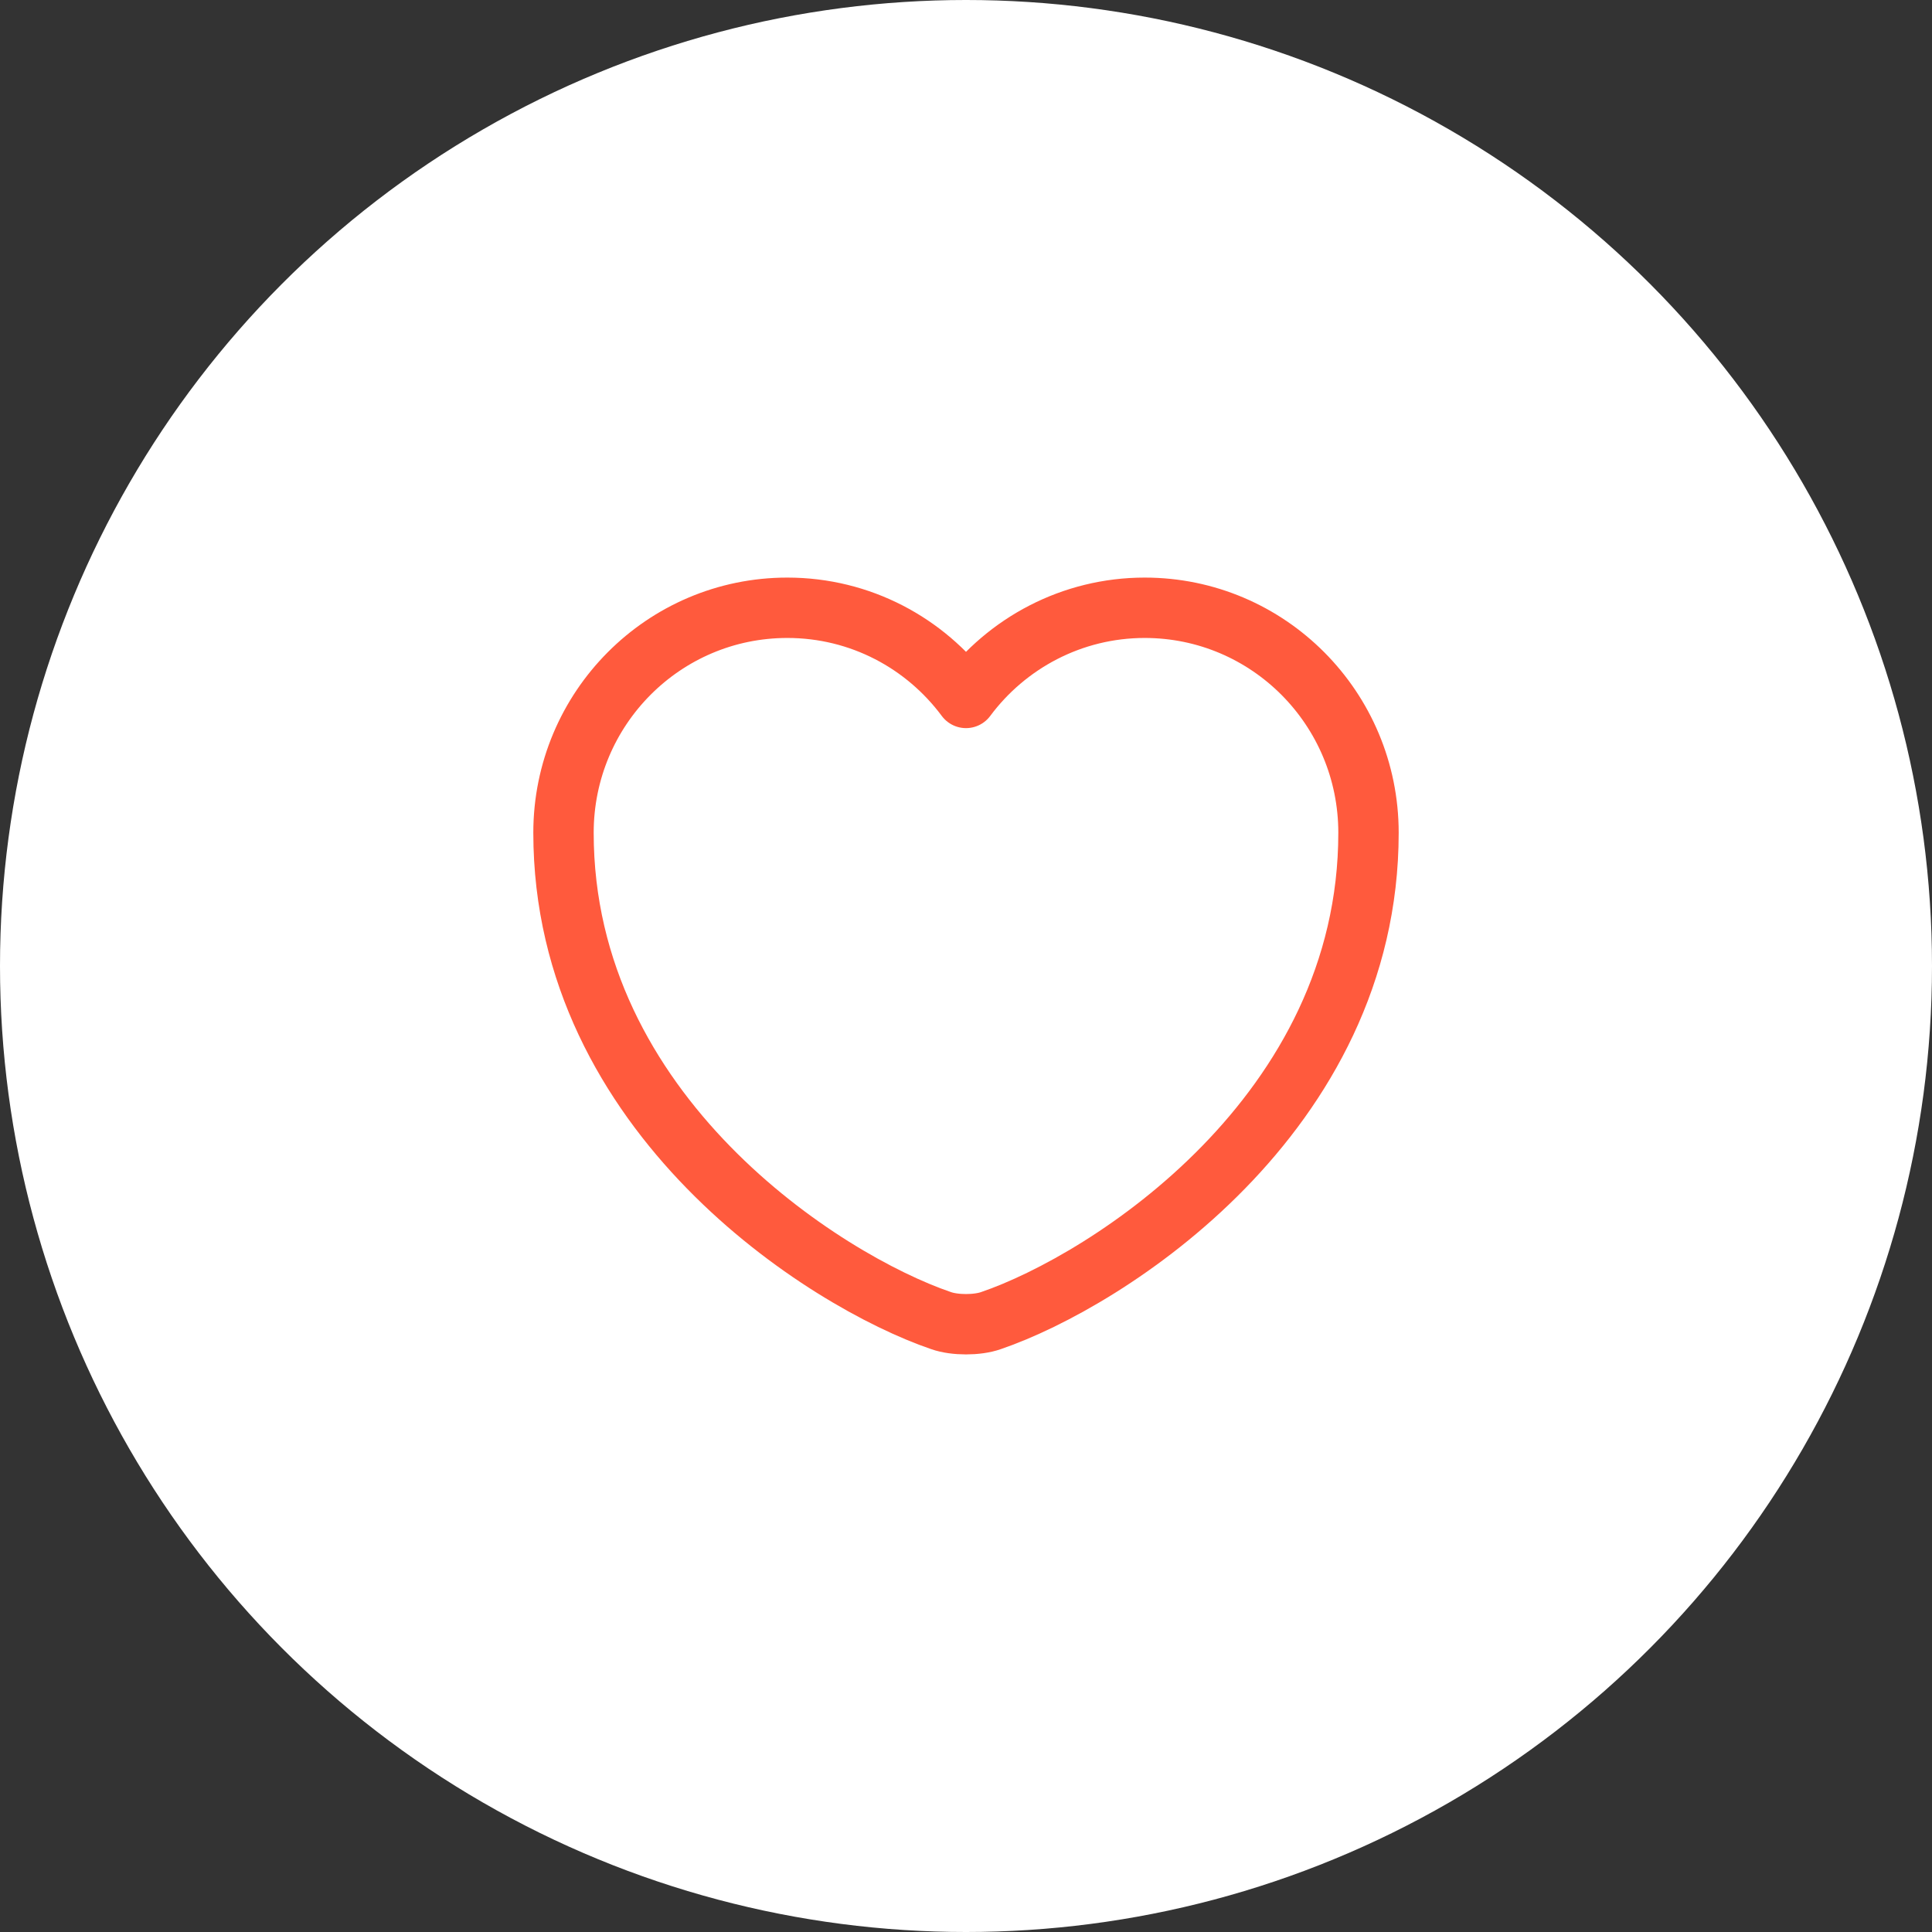
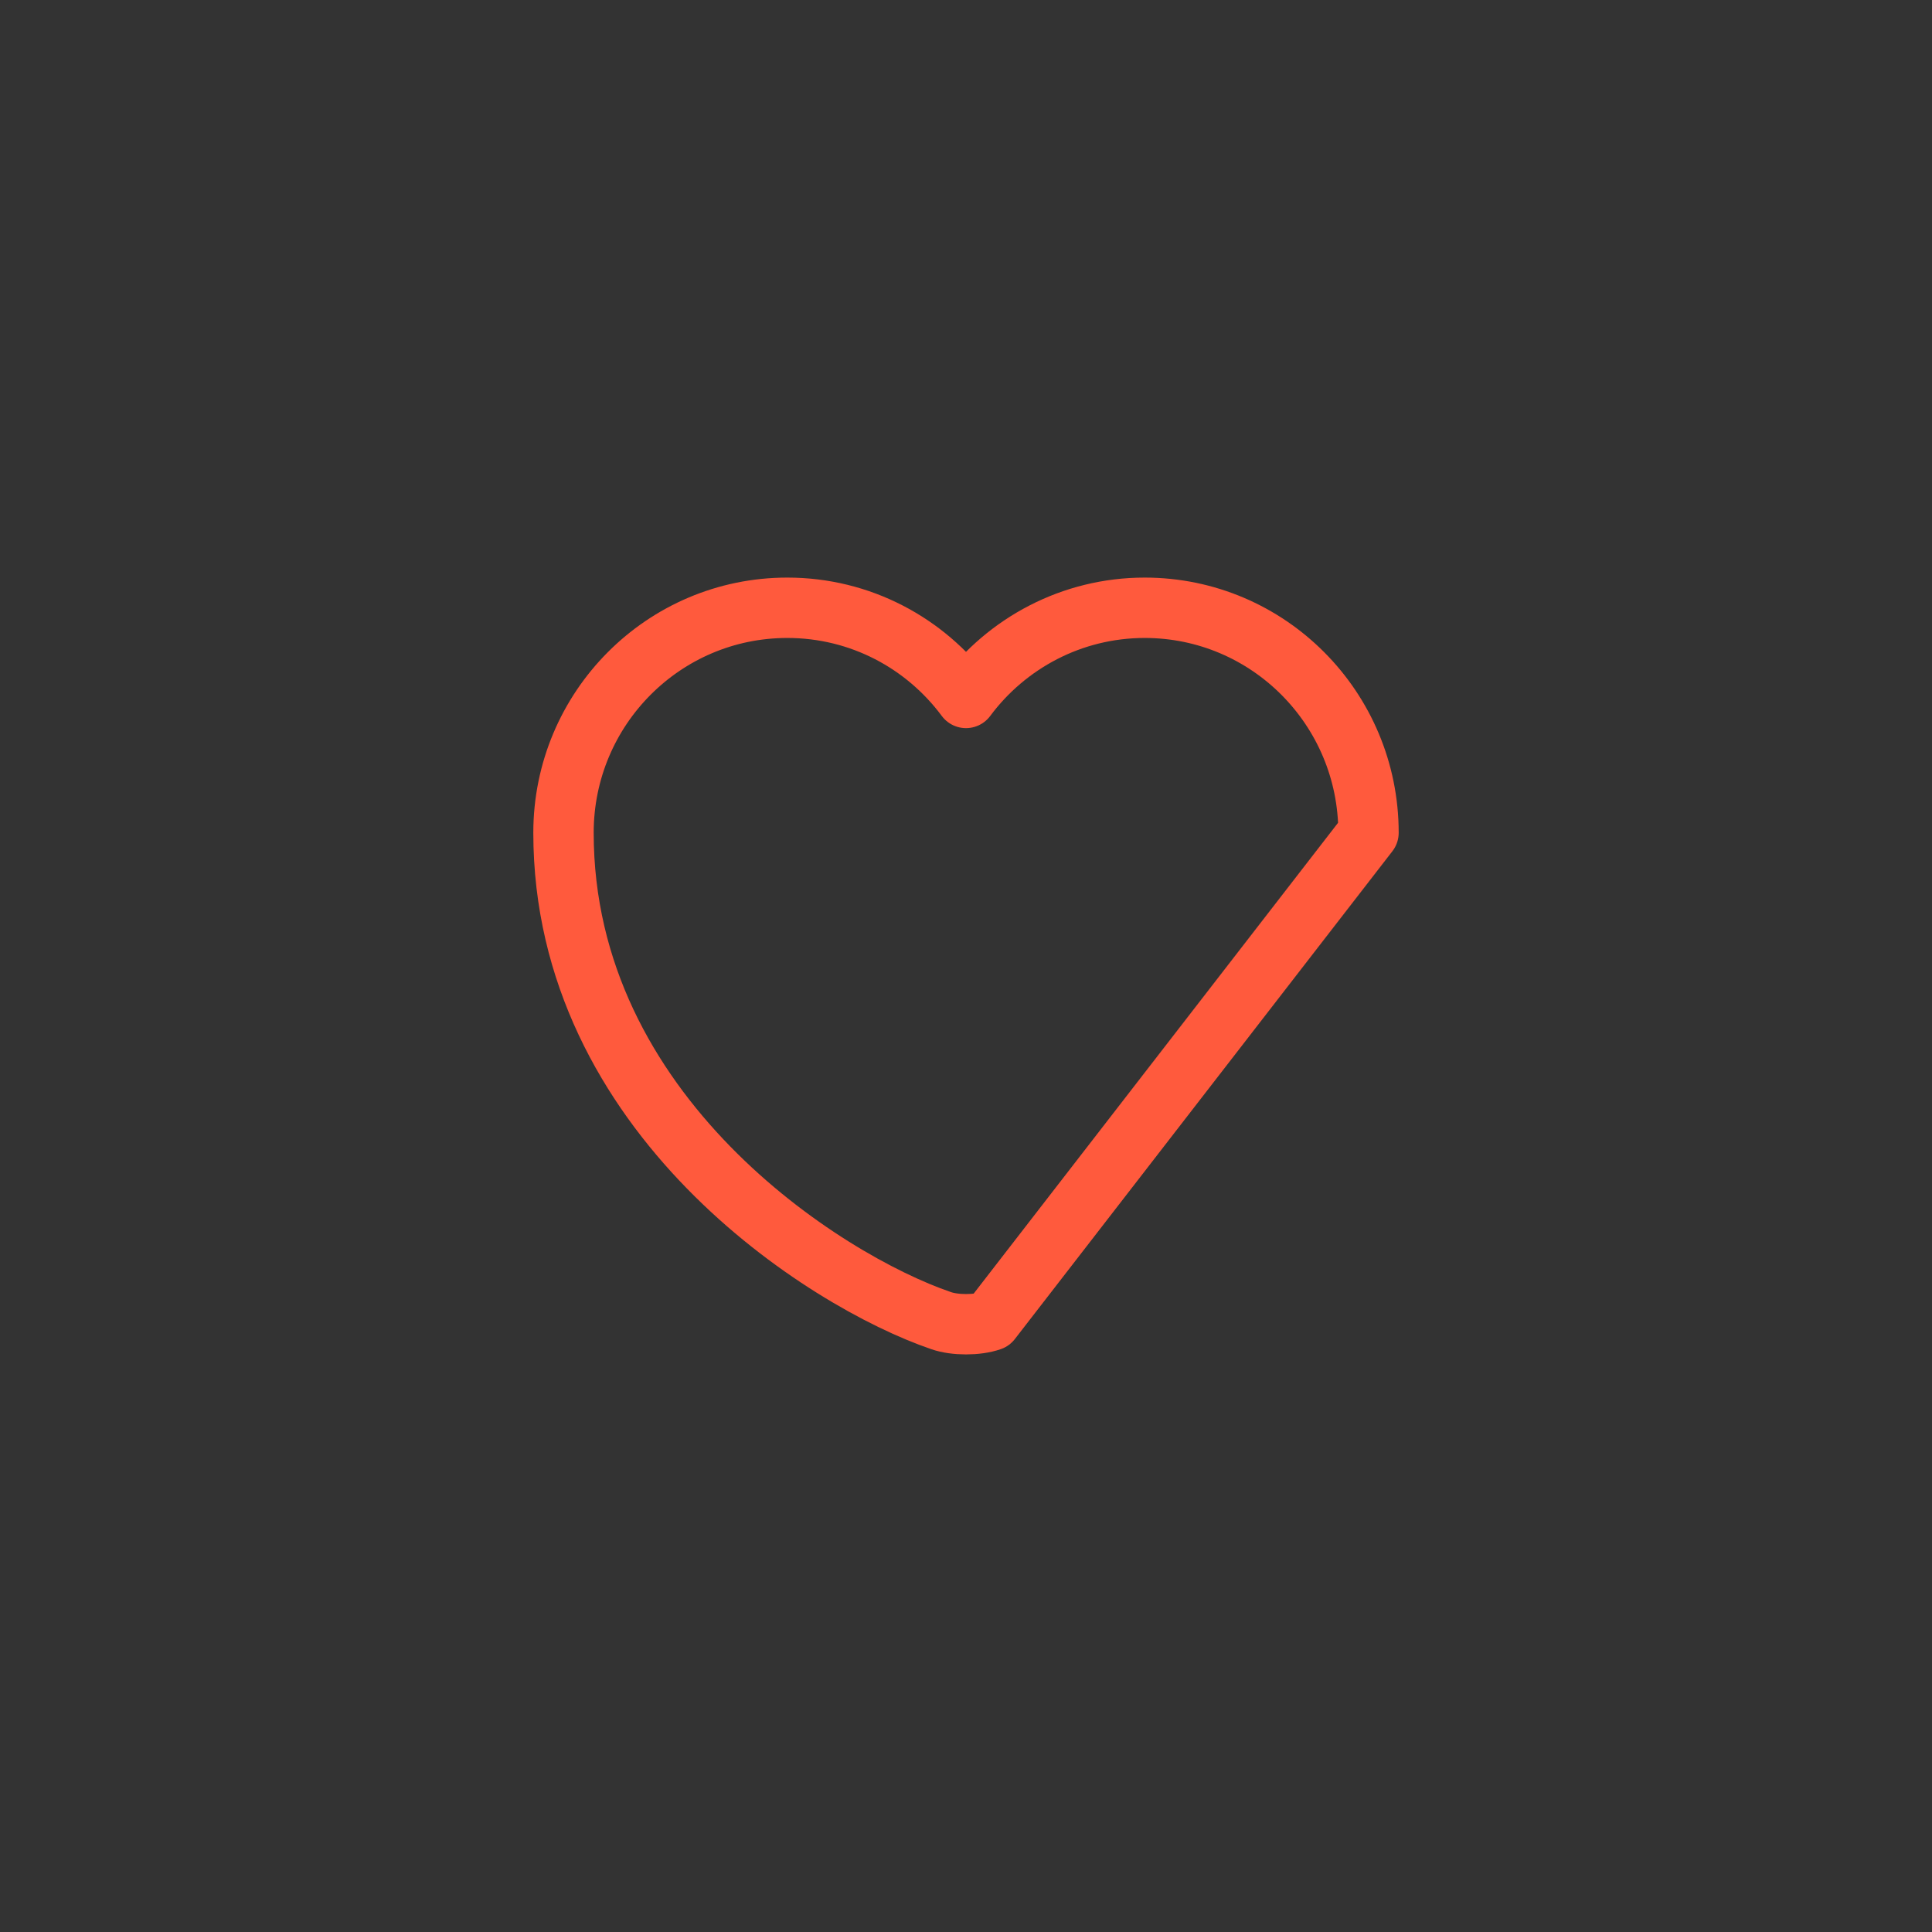
<svg xmlns="http://www.w3.org/2000/svg" width="24" height="24" viewBox="0 0 24 24" fill="none">
  <rect x="0" y="0" width="24" height="24" fill="#333333" stroke="none" />
-   <circle cx="12" cy="12" r="12" fill="white" />
-   <path d="M12.31 16.405C12.14 16.465 11.86 16.465 11.69 16.405C10.24 15.91 7 13.845 7 10.345C7 8.8 8.245 7.55 9.78 7.55C10.69 7.55 11.495 7.99 12 8.67C12.505 7.99 13.315 7.55 14.22 7.55C15.755 7.55 17 8.8 17 10.345C17 13.845 13.76 15.91 12.31 16.405Z" stroke="#FF5A3D" stroke-width="0.75" stroke-linecap="round" stroke-linejoin="round" />
+   <path d="M12.31 16.405C12.14 16.465 11.86 16.465 11.69 16.405C10.24 15.91 7 13.845 7 10.345C7 8.8 8.245 7.55 9.78 7.55C10.69 7.55 11.495 7.99 12 8.67C12.505 7.99 13.315 7.55 14.22 7.55C15.755 7.55 17 8.8 17 10.345Z" stroke="#FF5A3D" stroke-width="0.75" stroke-linecap="round" stroke-linejoin="round" />
</svg>